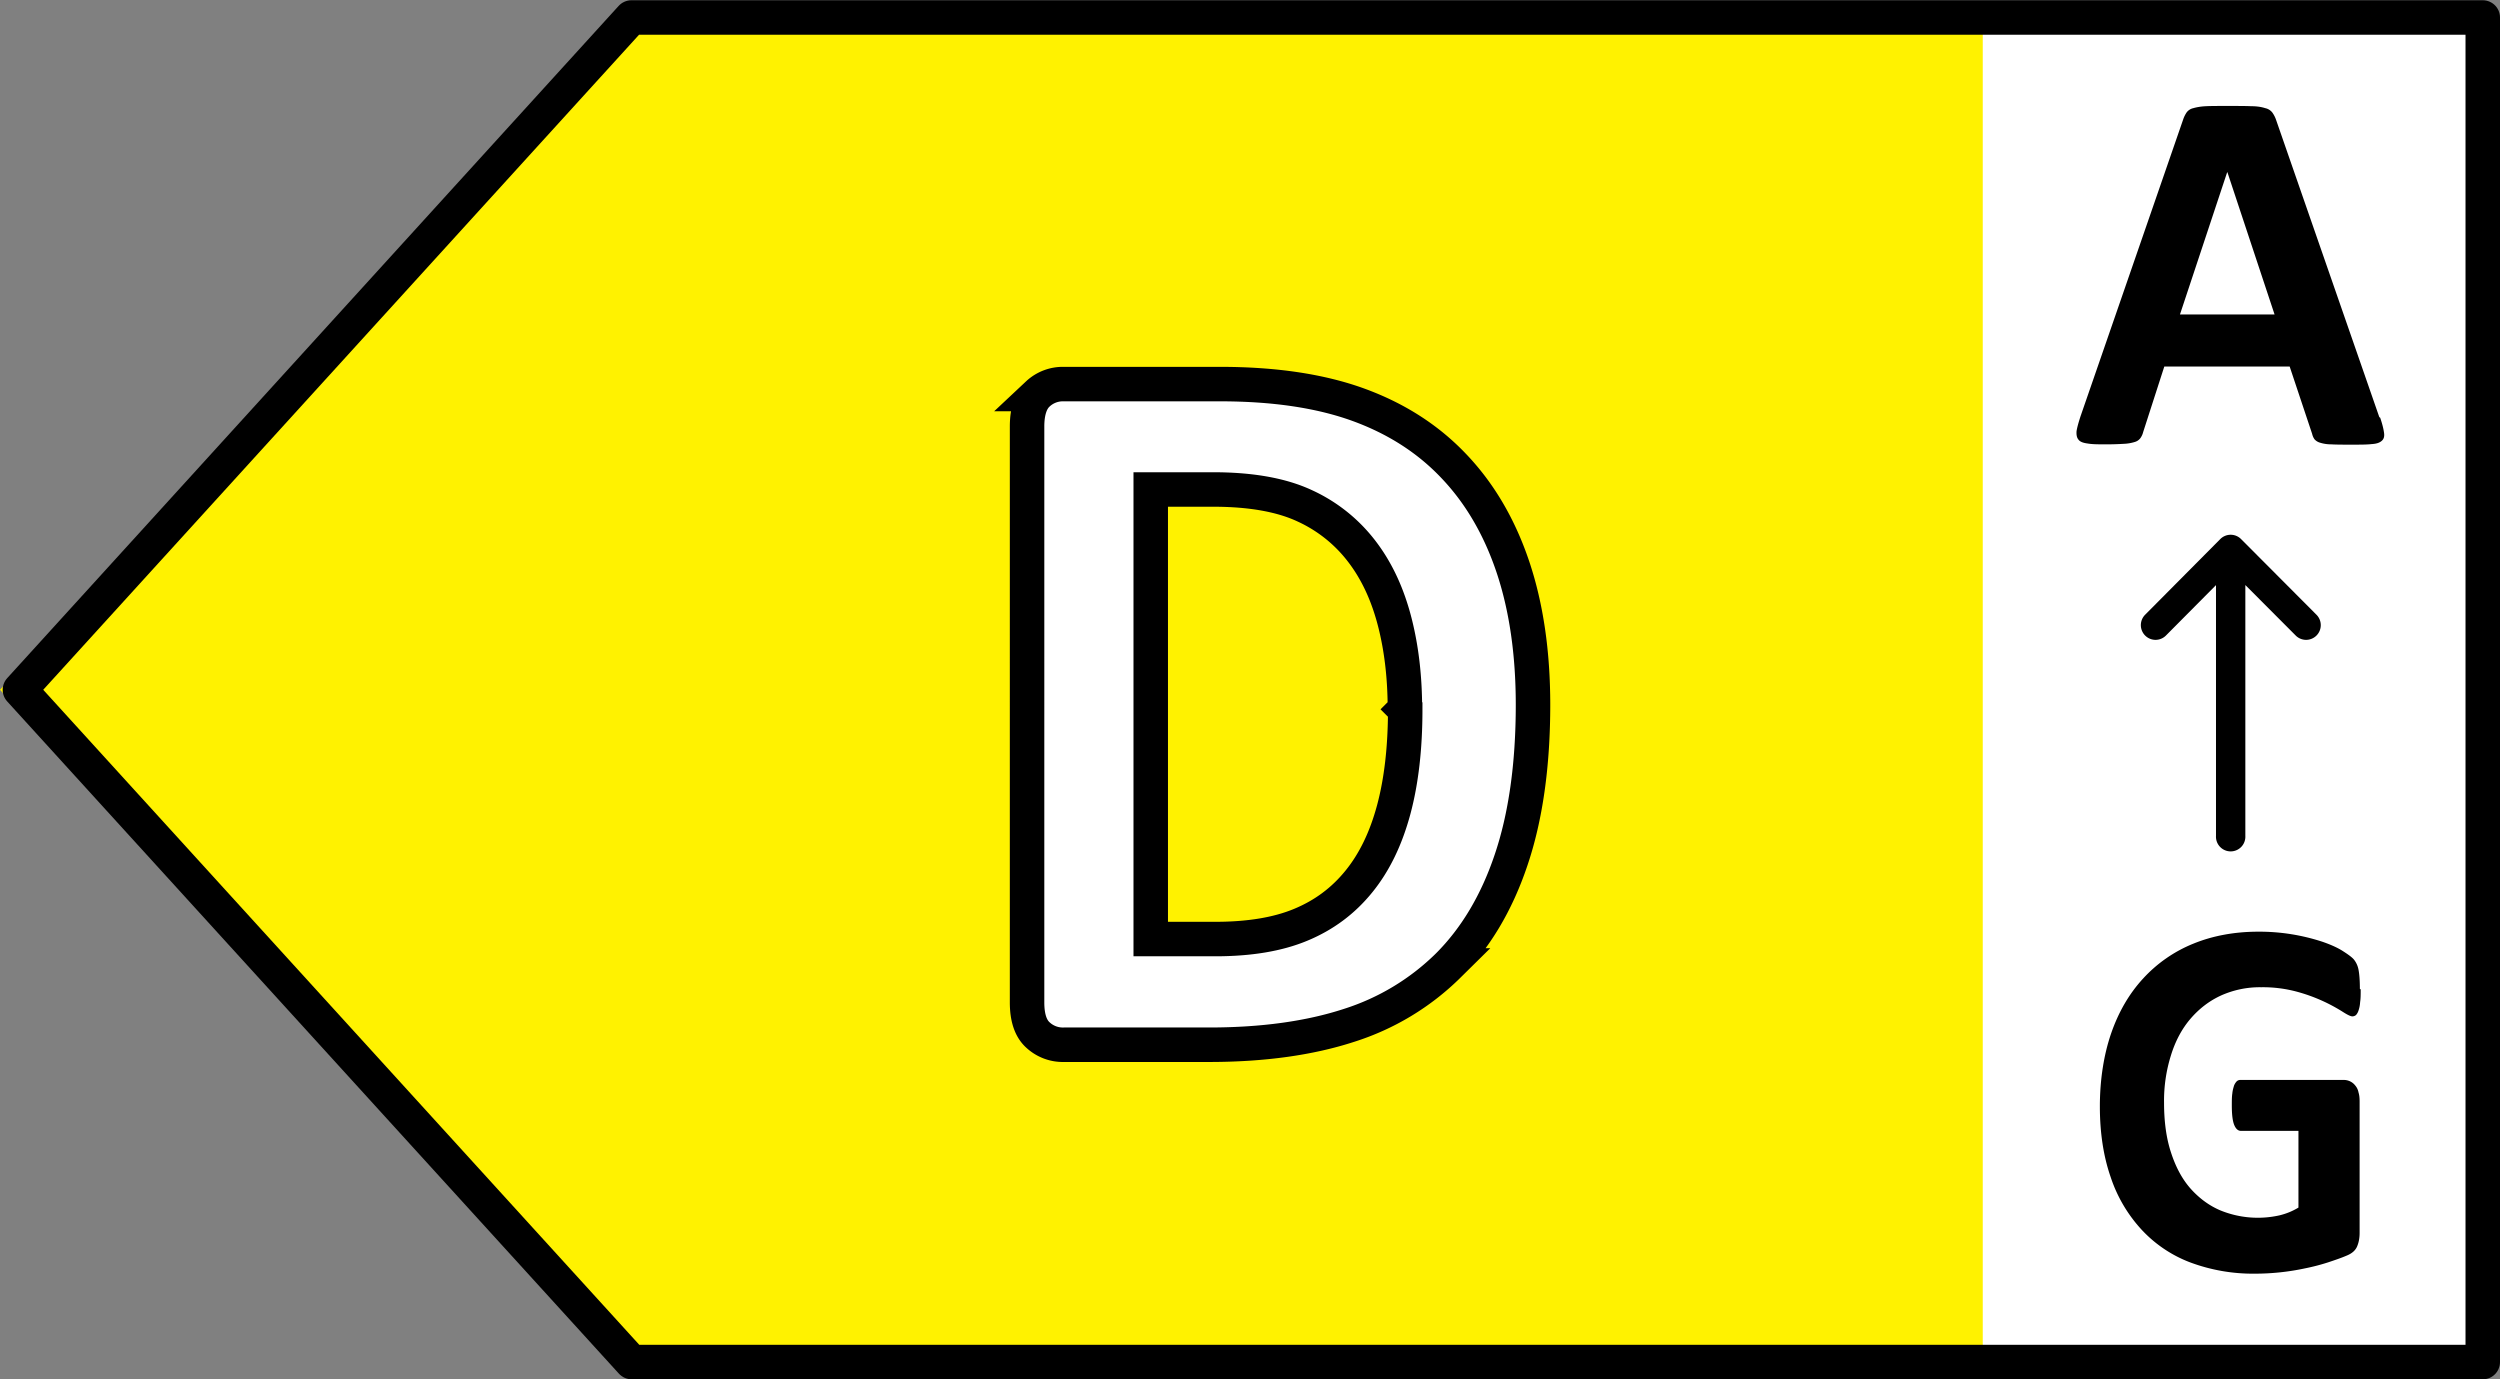
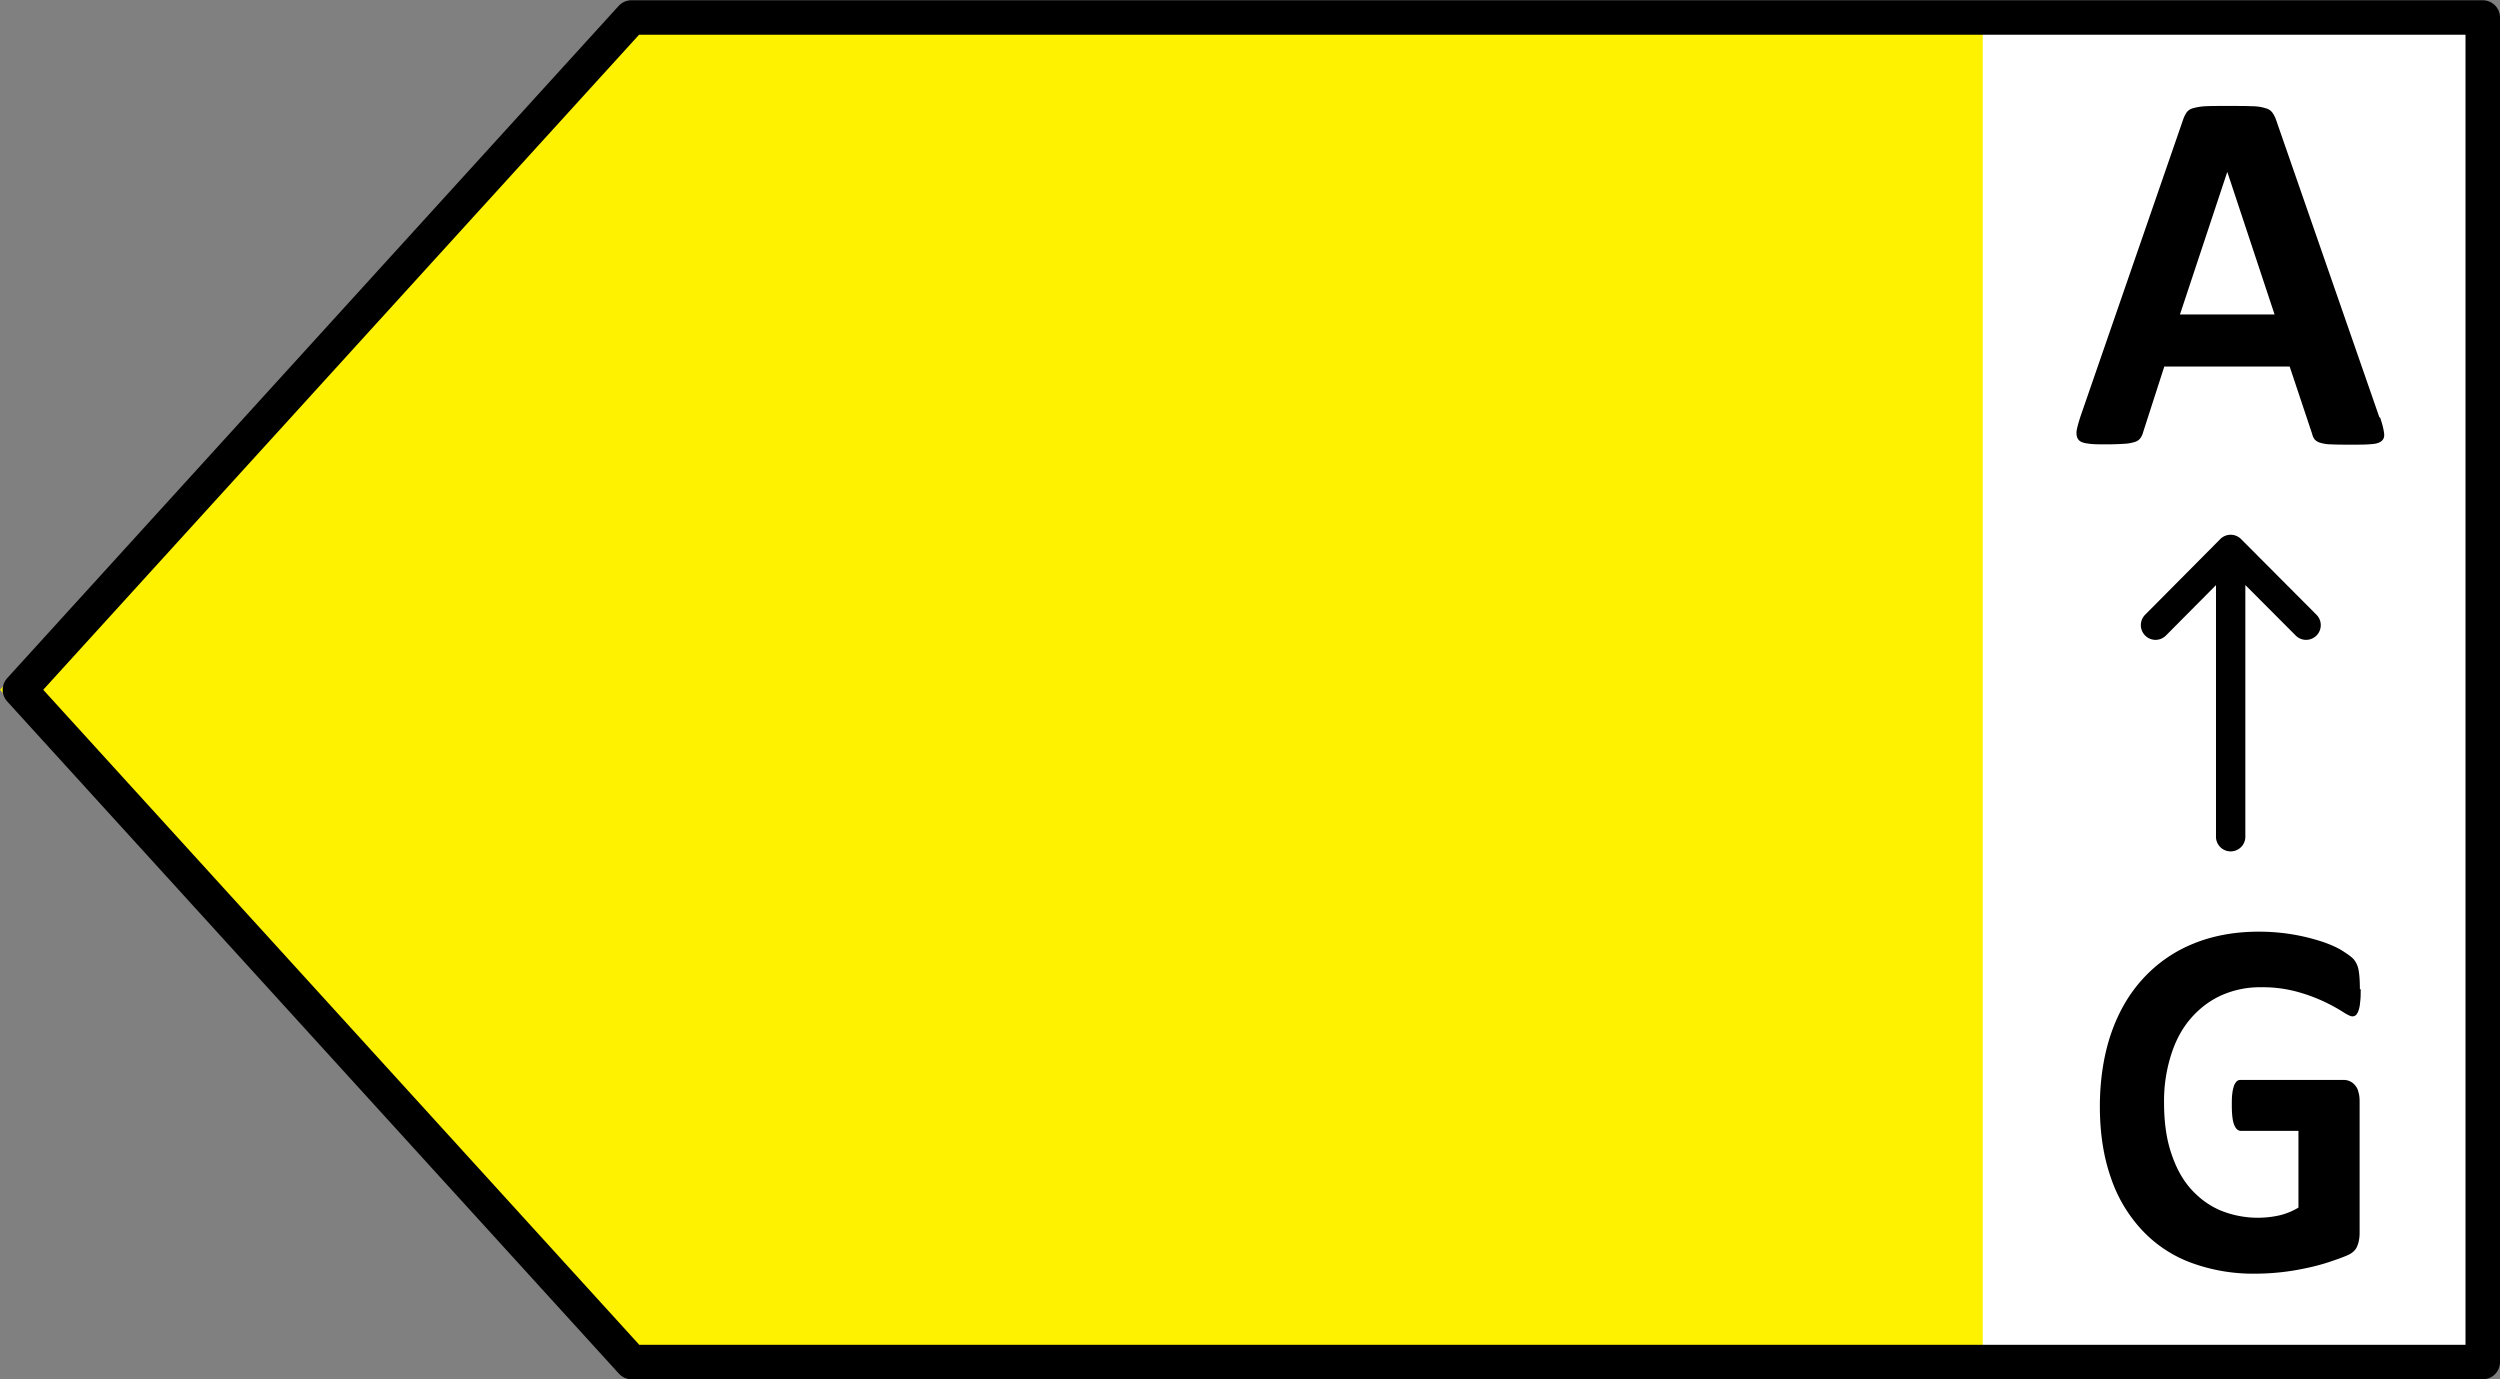
<svg xmlns="http://www.w3.org/2000/svg" width="58" height="32" fill="none" viewBox="0 0 58 32">
  <rect x="0" y="0" width="58" height="32" fill="#808080" stroke="none" />
  <g clip-path="url(#a)">
    <path fill="#fff" d="M57.892.467H44.297v31.36h13.595V.467Z" />
    <path fill="#FFF200" d="M14.208.498 0 16.003 14.208 31.51H46V.498H14.208Z" />
    <path fill="#000" d="M55.22 9.69c.05.147.076.255.089.345.013.083 0 .147-.051.191-.05.045-.12.07-.236.077-.114.013-.267.013-.458.013-.19 0-.362 0-.477-.007a.867.867 0 0 1-.26-.038.271.271 0 0 1-.128-.077.338.338 0 0 1-.057-.127l-.522-1.564h-2.908l-.49 1.519a.41.41 0 0 1-.063.14.243.243 0 0 1-.127.09.97.97 0 0 1-.248.044 6.83 6.83 0 0 1-.414.013c-.185 0-.325 0-.433-.019-.102-.013-.178-.038-.216-.09-.038-.044-.051-.108-.045-.197.013-.083.045-.198.09-.338L50.65 2.77a.672.672 0 0 1 .083-.166.265.265 0 0 1 .153-.095c.07-.02.165-.039.292-.045.128-.006.287-.006.49-.006.236 0 .42 0 .56.006.14 0 .248.02.325.045a.283.283 0 0 1 .165.102.664.664 0 0 1 .09.179L55.2 9.677l.019.013Zm-3.55-5.694-1.095 3.3h2.195l-1.094-3.3h-.007Zm3.098 18.959c0 .115 0 .21-.013.293a.726.726 0 0 1-.038.198.287.287 0 0 1-.057.102.134.134 0 0 1-.083.032c-.044 0-.12-.038-.229-.108a3.905 3.905 0 0 0-1.043-.46 3.026 3.026 0 0 0-.846-.108 2.2 2.2 0 0 0-.93.191c-.28.128-.515.313-.712.543-.197.23-.35.517-.452.849a3.513 3.513 0 0 0-.159 1.091c0 .44.051.824.16 1.156.107.332.254.612.45.836.198.223.427.396.694.51a2.294 2.294 0 0 0 1.375.116c.159-.039.299-.096.439-.18v-1.78h-1.336c-.064 0-.115-.045-.153-.134-.038-.09-.057-.243-.057-.454 0-.108 0-.204.012-.28.007-.077.026-.134.039-.18a.312.312 0 0 1 .063-.101.119.119 0 0 1 .09-.032h2.385a.334.334 0 0 1 .274.128.34.34 0 0 1 .076.16c.02.063.026.133.026.21v3.051c0 .121-.02.223-.058.313-.038.09-.114.16-.235.21-.12.052-.267.103-.439.16a4.783 4.783 0 0 1-.54.14 5.524 5.524 0 0 1-1.146.122 4.16 4.16 0 0 1-1.514-.262 2.973 2.973 0 0 1-1.133-.766 3.353 3.353 0 0 1-.713-1.22c-.165-.478-.248-1.02-.248-1.633s.09-1.194.261-1.692c.172-.498.42-.925.745-1.277a3.21 3.21 0 0 1 1.158-.804c.451-.185.96-.28 1.514-.28a4.693 4.693 0 0 1 1.489.235c.184.064.343.134.464.211.121.077.21.14.261.198a.534.534 0 0 1 .108.236c.02.102.032.25.032.447l.02.013Z" />
-     <path fill="#fff" stroke="#000" stroke-miterlimit="10" stroke-width=".8" d="M35.566 16.348c0 1.404-.172 2.61-.51 3.607-.337 1.002-.826 1.812-1.456 2.444a5.746 5.746 0 0 1-2.31 1.392c-.903.294-1.985.447-3.239.447H24.68a.85.85 0 0 1-.604-.23c-.166-.153-.248-.402-.248-.753V9.895c0-.345.082-.6.248-.754a.85.85 0 0 1 .604-.23h3.627c1.26 0 2.329.16 3.207.479.878.32 1.616.792 2.214 1.423.598.626 1.056 1.405 1.368 2.33.312.926.47 1.998.47 3.211v-.006Zm-2.972.108c0-.727-.076-1.404-.235-2.023-.16-.626-.407-1.168-.75-1.621a3.491 3.491 0 0 0-1.33-1.073c-.541-.255-1.254-.383-2.132-.383h-1.45v10.43h1.494c.79 0 1.451-.108 1.986-.331.54-.224.986-.556 1.348-1.003.363-.446.63-1.002.809-1.666.178-.664.267-1.436.267-2.323l-.007-.007Z" />
    <path fill="#000" fill-rule="evenodd" d="M51.992 12.506a.34.34 0 0 0-.481 0l-1.744 1.756a.342.342 0 0 0 .001.483.34.34 0 0 0 .481 0l1.162-1.17v5.818a.341.341 0 1 0 .681 0v-5.82l1.169 1.172a.34.34 0 0 0 .481 0 .342.342 0 0 0 0-.483l-1.75-1.756Z" clip-rule="evenodd" />
    <path stroke="#000" stroke-linecap="round" stroke-linejoin="round" stroke-width=".8" d="M.462 16.003 14.649.406H57.6V31.6H14.655L.462 16.003Z" />
  </g>
  <defs>
    <clipPath id="a">
      <path fill="#fff" d="M0 0h58v32H0z" />
    </clipPath>
  </defs>
</svg>